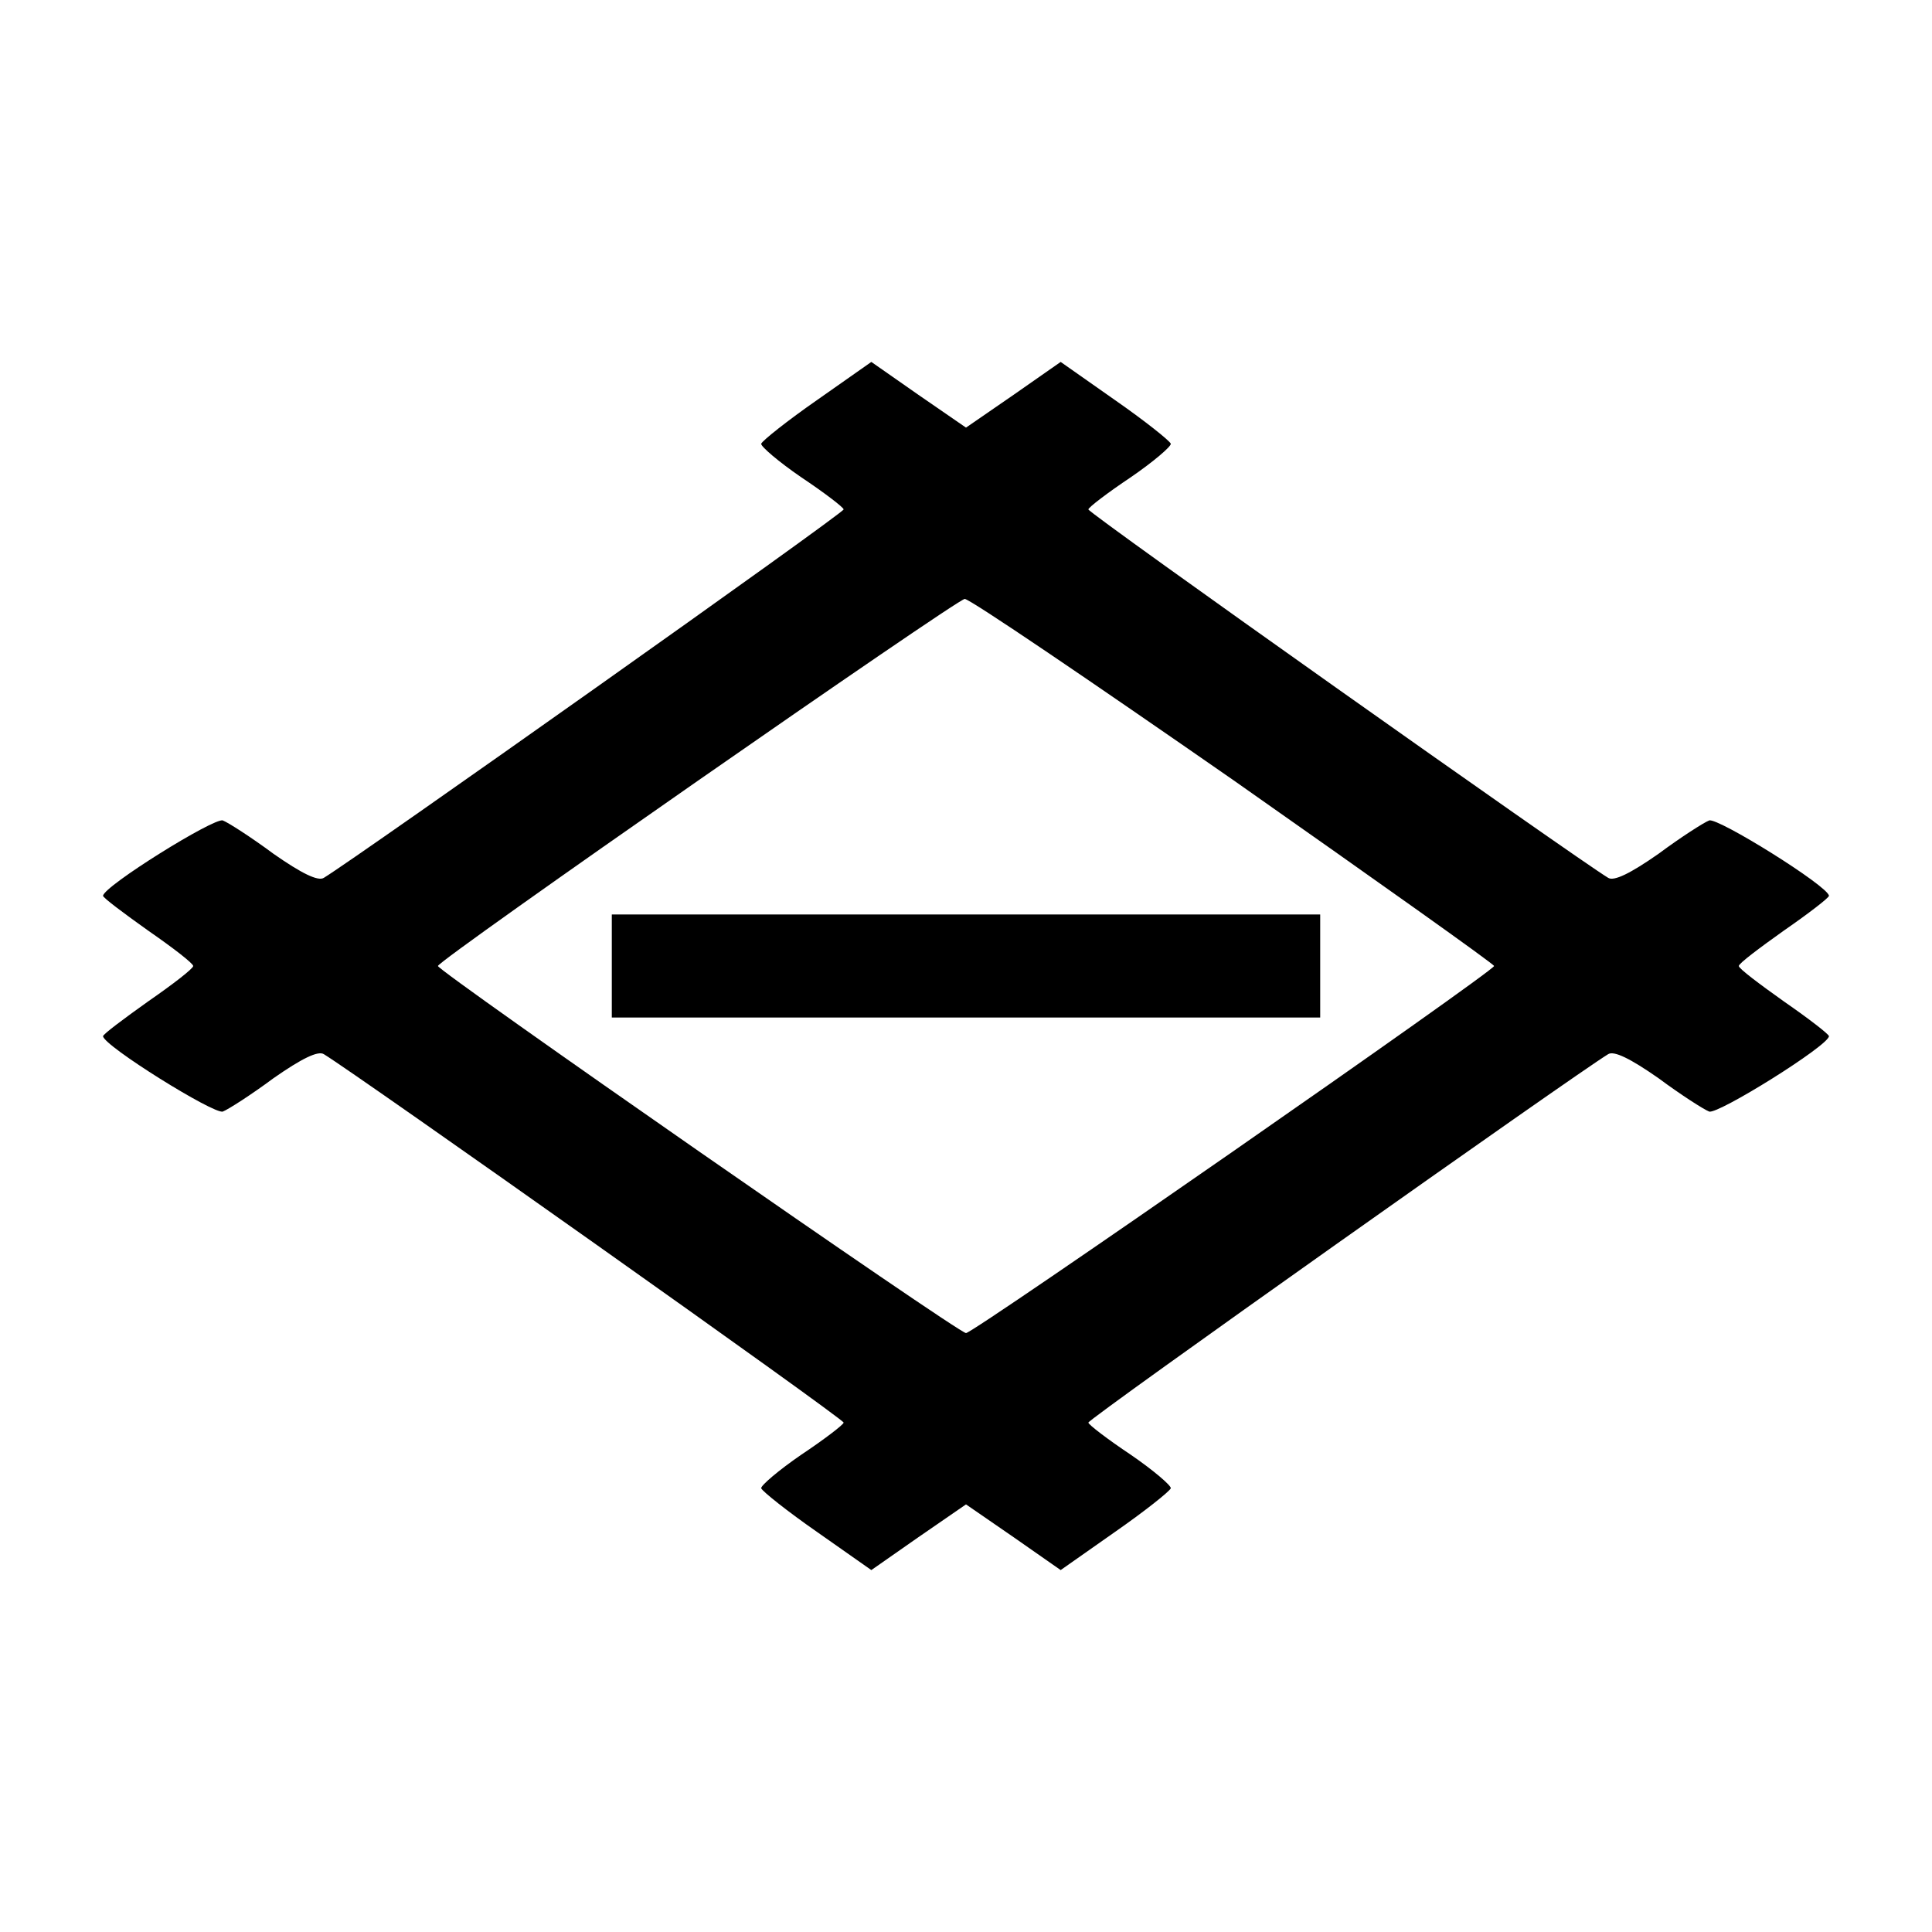
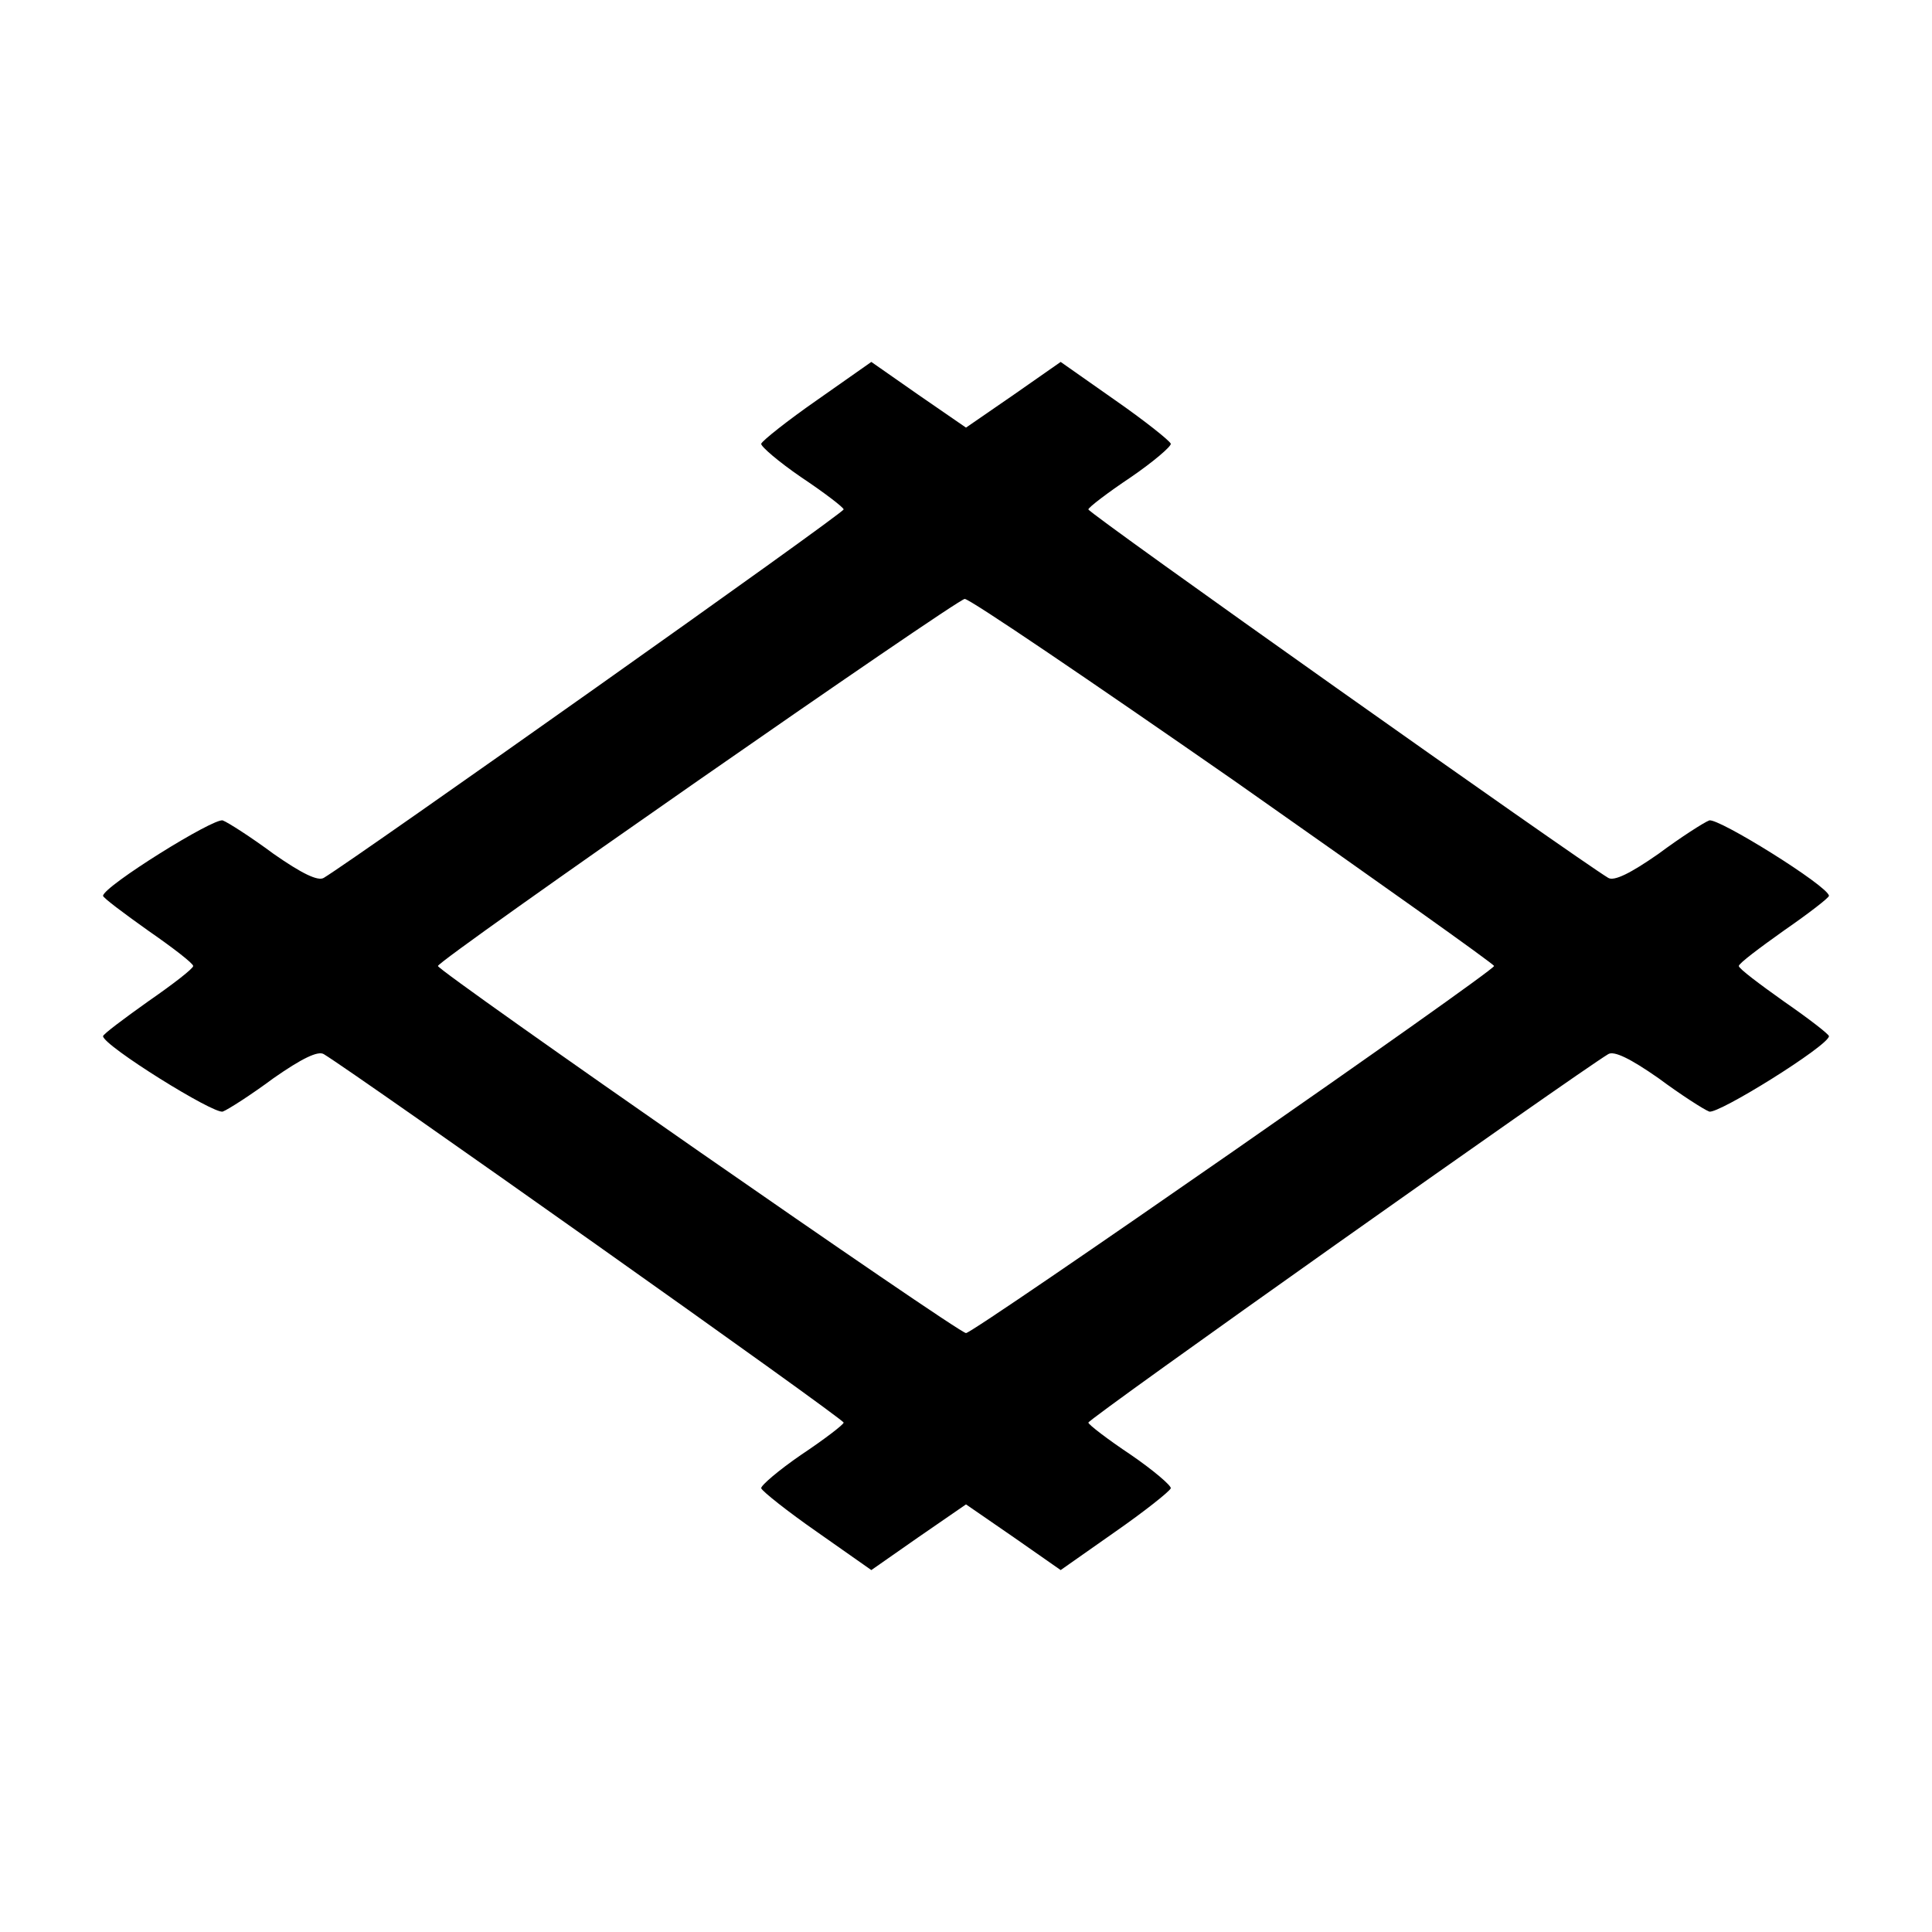
<svg xmlns="http://www.w3.org/2000/svg" version="1.0" width="300pt" height="300pt" viewBox="0 0 300 300" preserveAspectRatio="xMidYMid meet">
  <g transform="translate(0,300) scale(0.1,-0.1)" fill="#000000" stroke="none">
    <path d="M1269 2379 c-46 -32 -85 -63 -87 -68 -1 -4 27 -28 62 -52 36 -24 66 -47 66 -50 0 -6 -756 -541 -807 -572 -9 -6 -35 7 -78 37 -35 26 -71 49 -79 52 -13 5 -185 -102 -186 -117 0 -3 32 -27 70 -54 39 -27 70 -51 70 -55 0 -4 -31 -28 -70 -55 -38 -27 -70 -51 -70 -54 1 -15 173 -122 186 -117 8 3 44 26 79 52 43 30 69 43 78 37 51 -31 807 -566 807 -572 0 -3 -30 -26 -66 -50 -35 -24 -63 -48 -62 -52 2 -5 41 -36 87 -68 l84 -59 73 51 74 51 74 -51 73 -51 84 59 c46 32 85 63 87 68 1 4 -27 28 -62 52 -36 24 -66 47 -66 50 0 6 756 541 807 572 9 6 35 -7 78 -37 35 -26 71 -49 79 -52 13 -5 185 102 186 117 0 3 -31 27 -70 54 -38 27 -70 51 -70 55 0 4 32 28 70 55 39 27 70 51 70 54 -1 15 -173 122 -186 117 -8 -3 -44 -26 -79 -52 -43 -30 -69 -43 -78 -37 -51 31 -807 566 -807 572 0 3 30 26 66 50 35 24 63 48 62 52 -2 5 -41 36 -87 68 l-84 59 -73 -51 -74 -51 -74 51 -73 51 -84 -59z m647 -591 c222 -156 404 -285 404 -288 0 -8 -808 -570 -820 -570 -12 0 -820 562 -820 570 0 9 805 569 818 570 8 0 195 -127 418 -282z" />
-     <path d="M950 1500 l0 -80 550 0 550 0 0 80 0 80 -550 0 -550 0 0 -80z" />
  </g>
</svg>